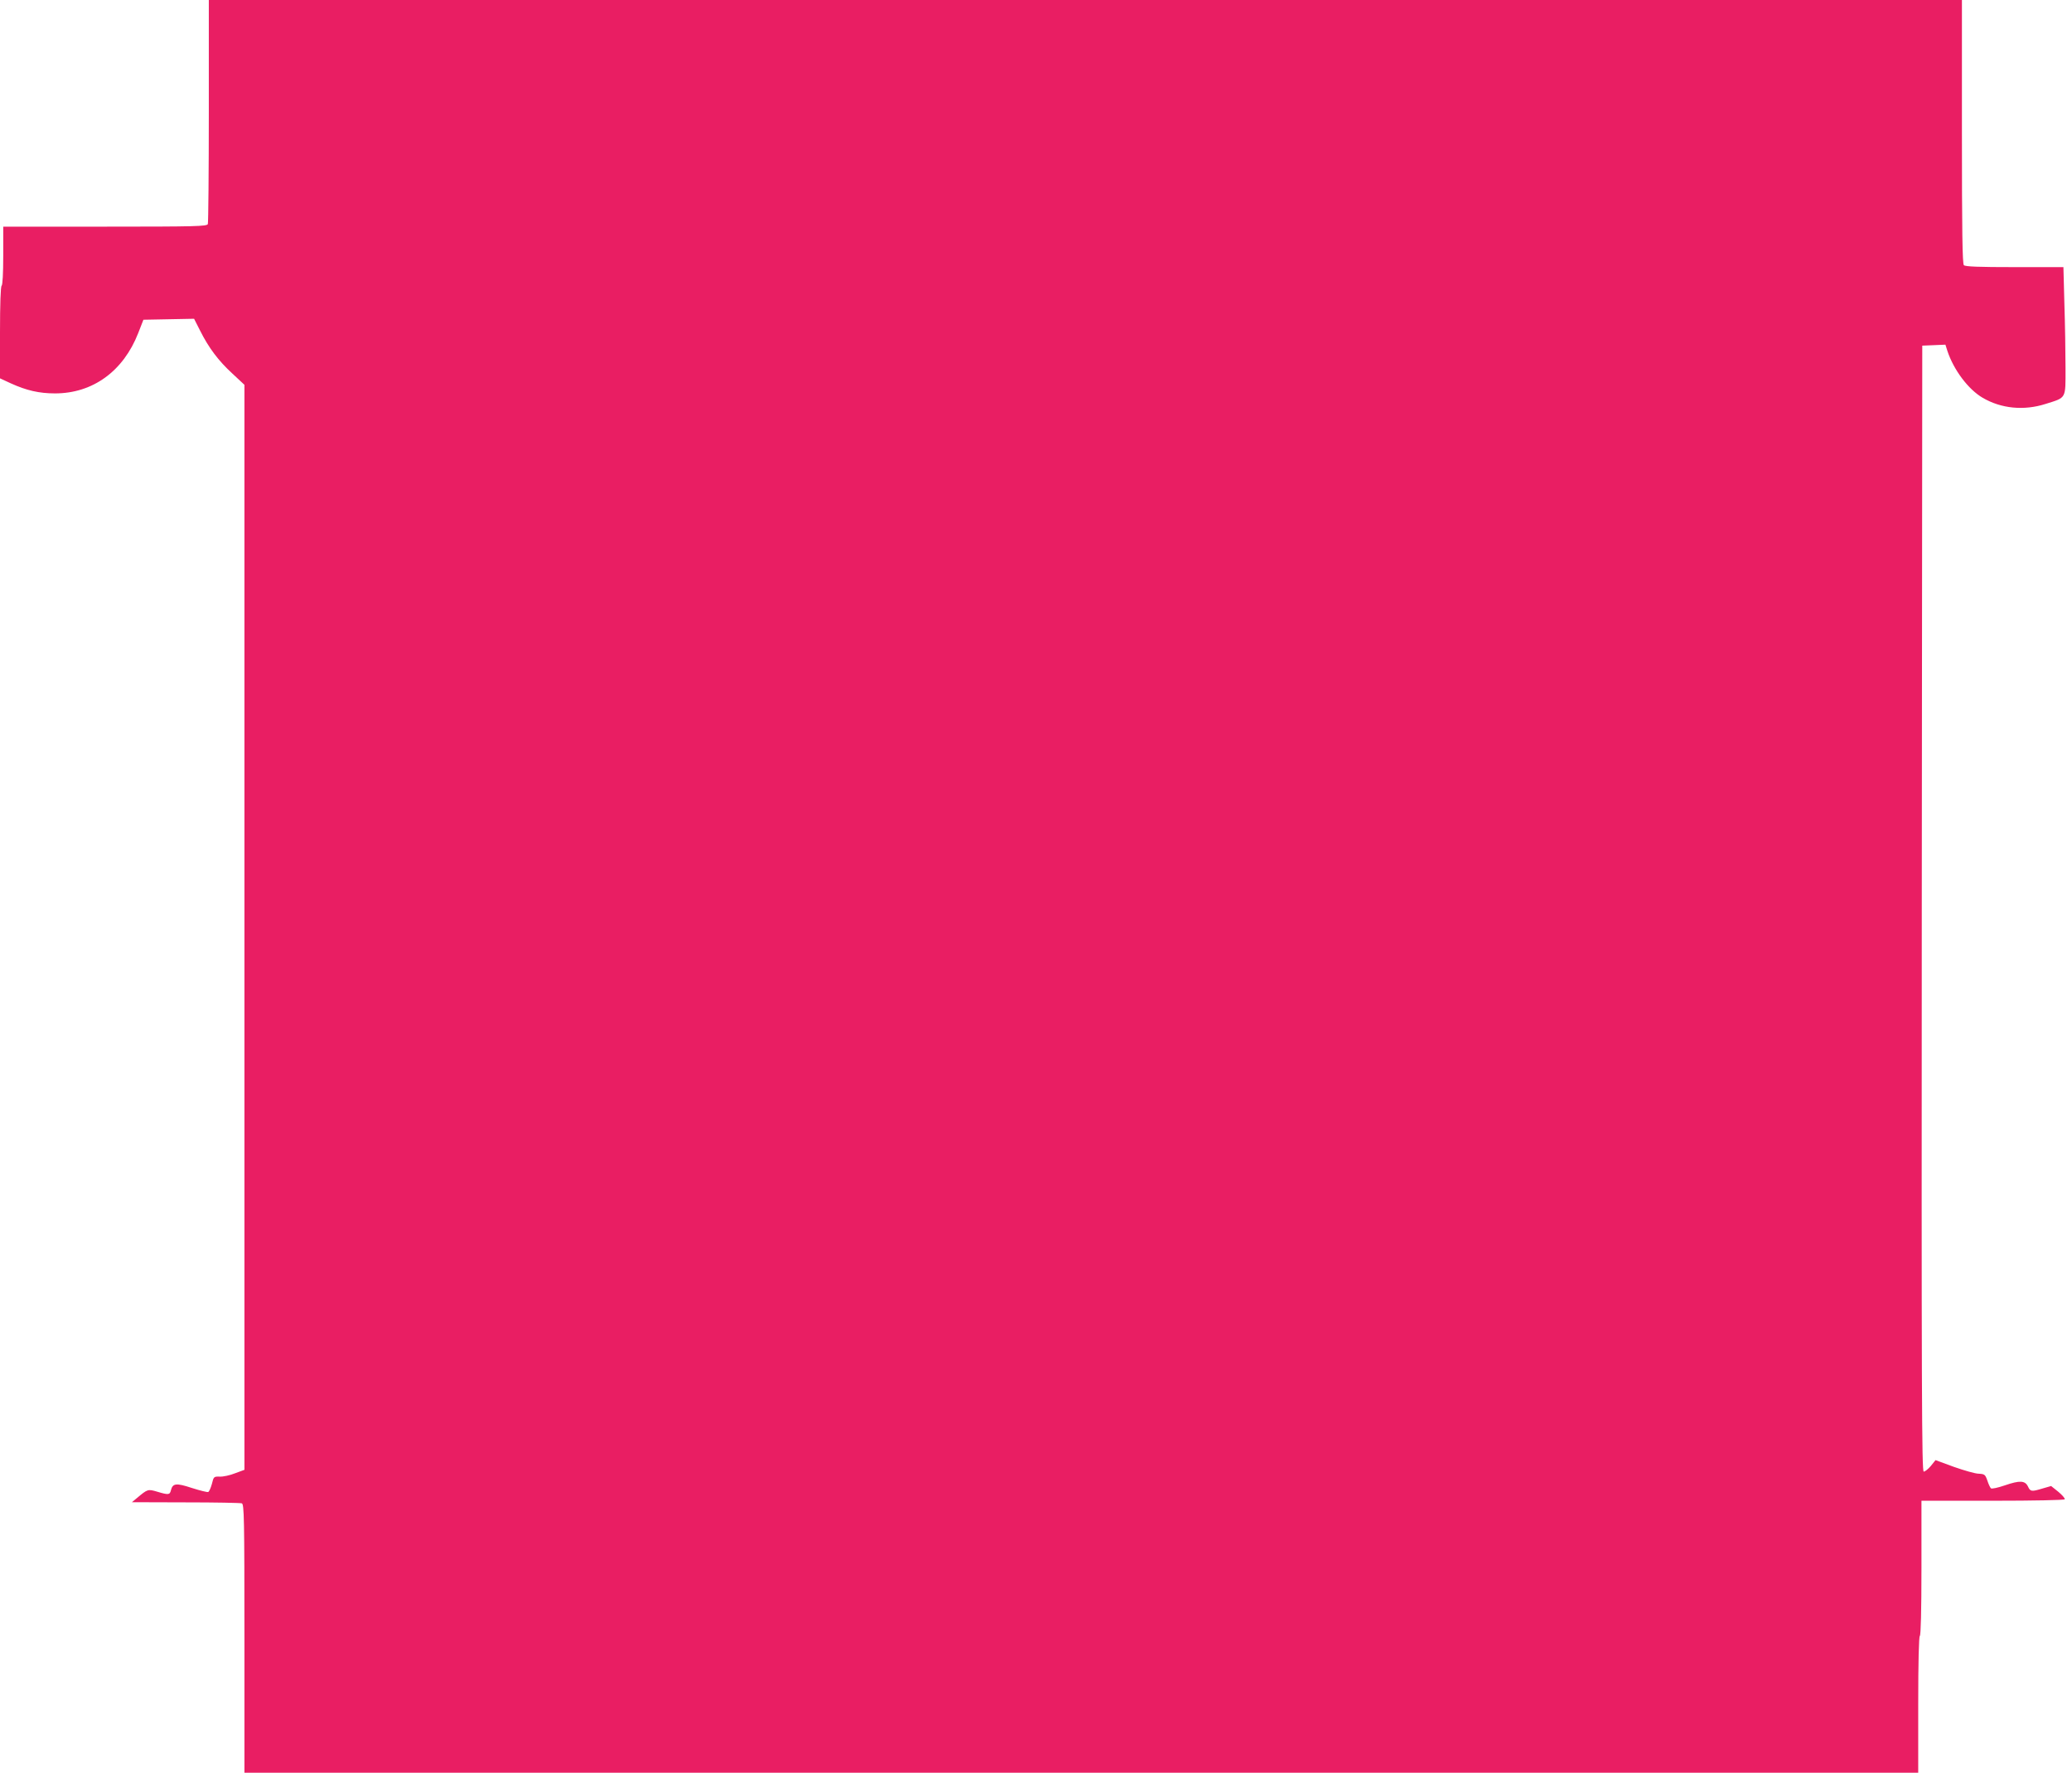
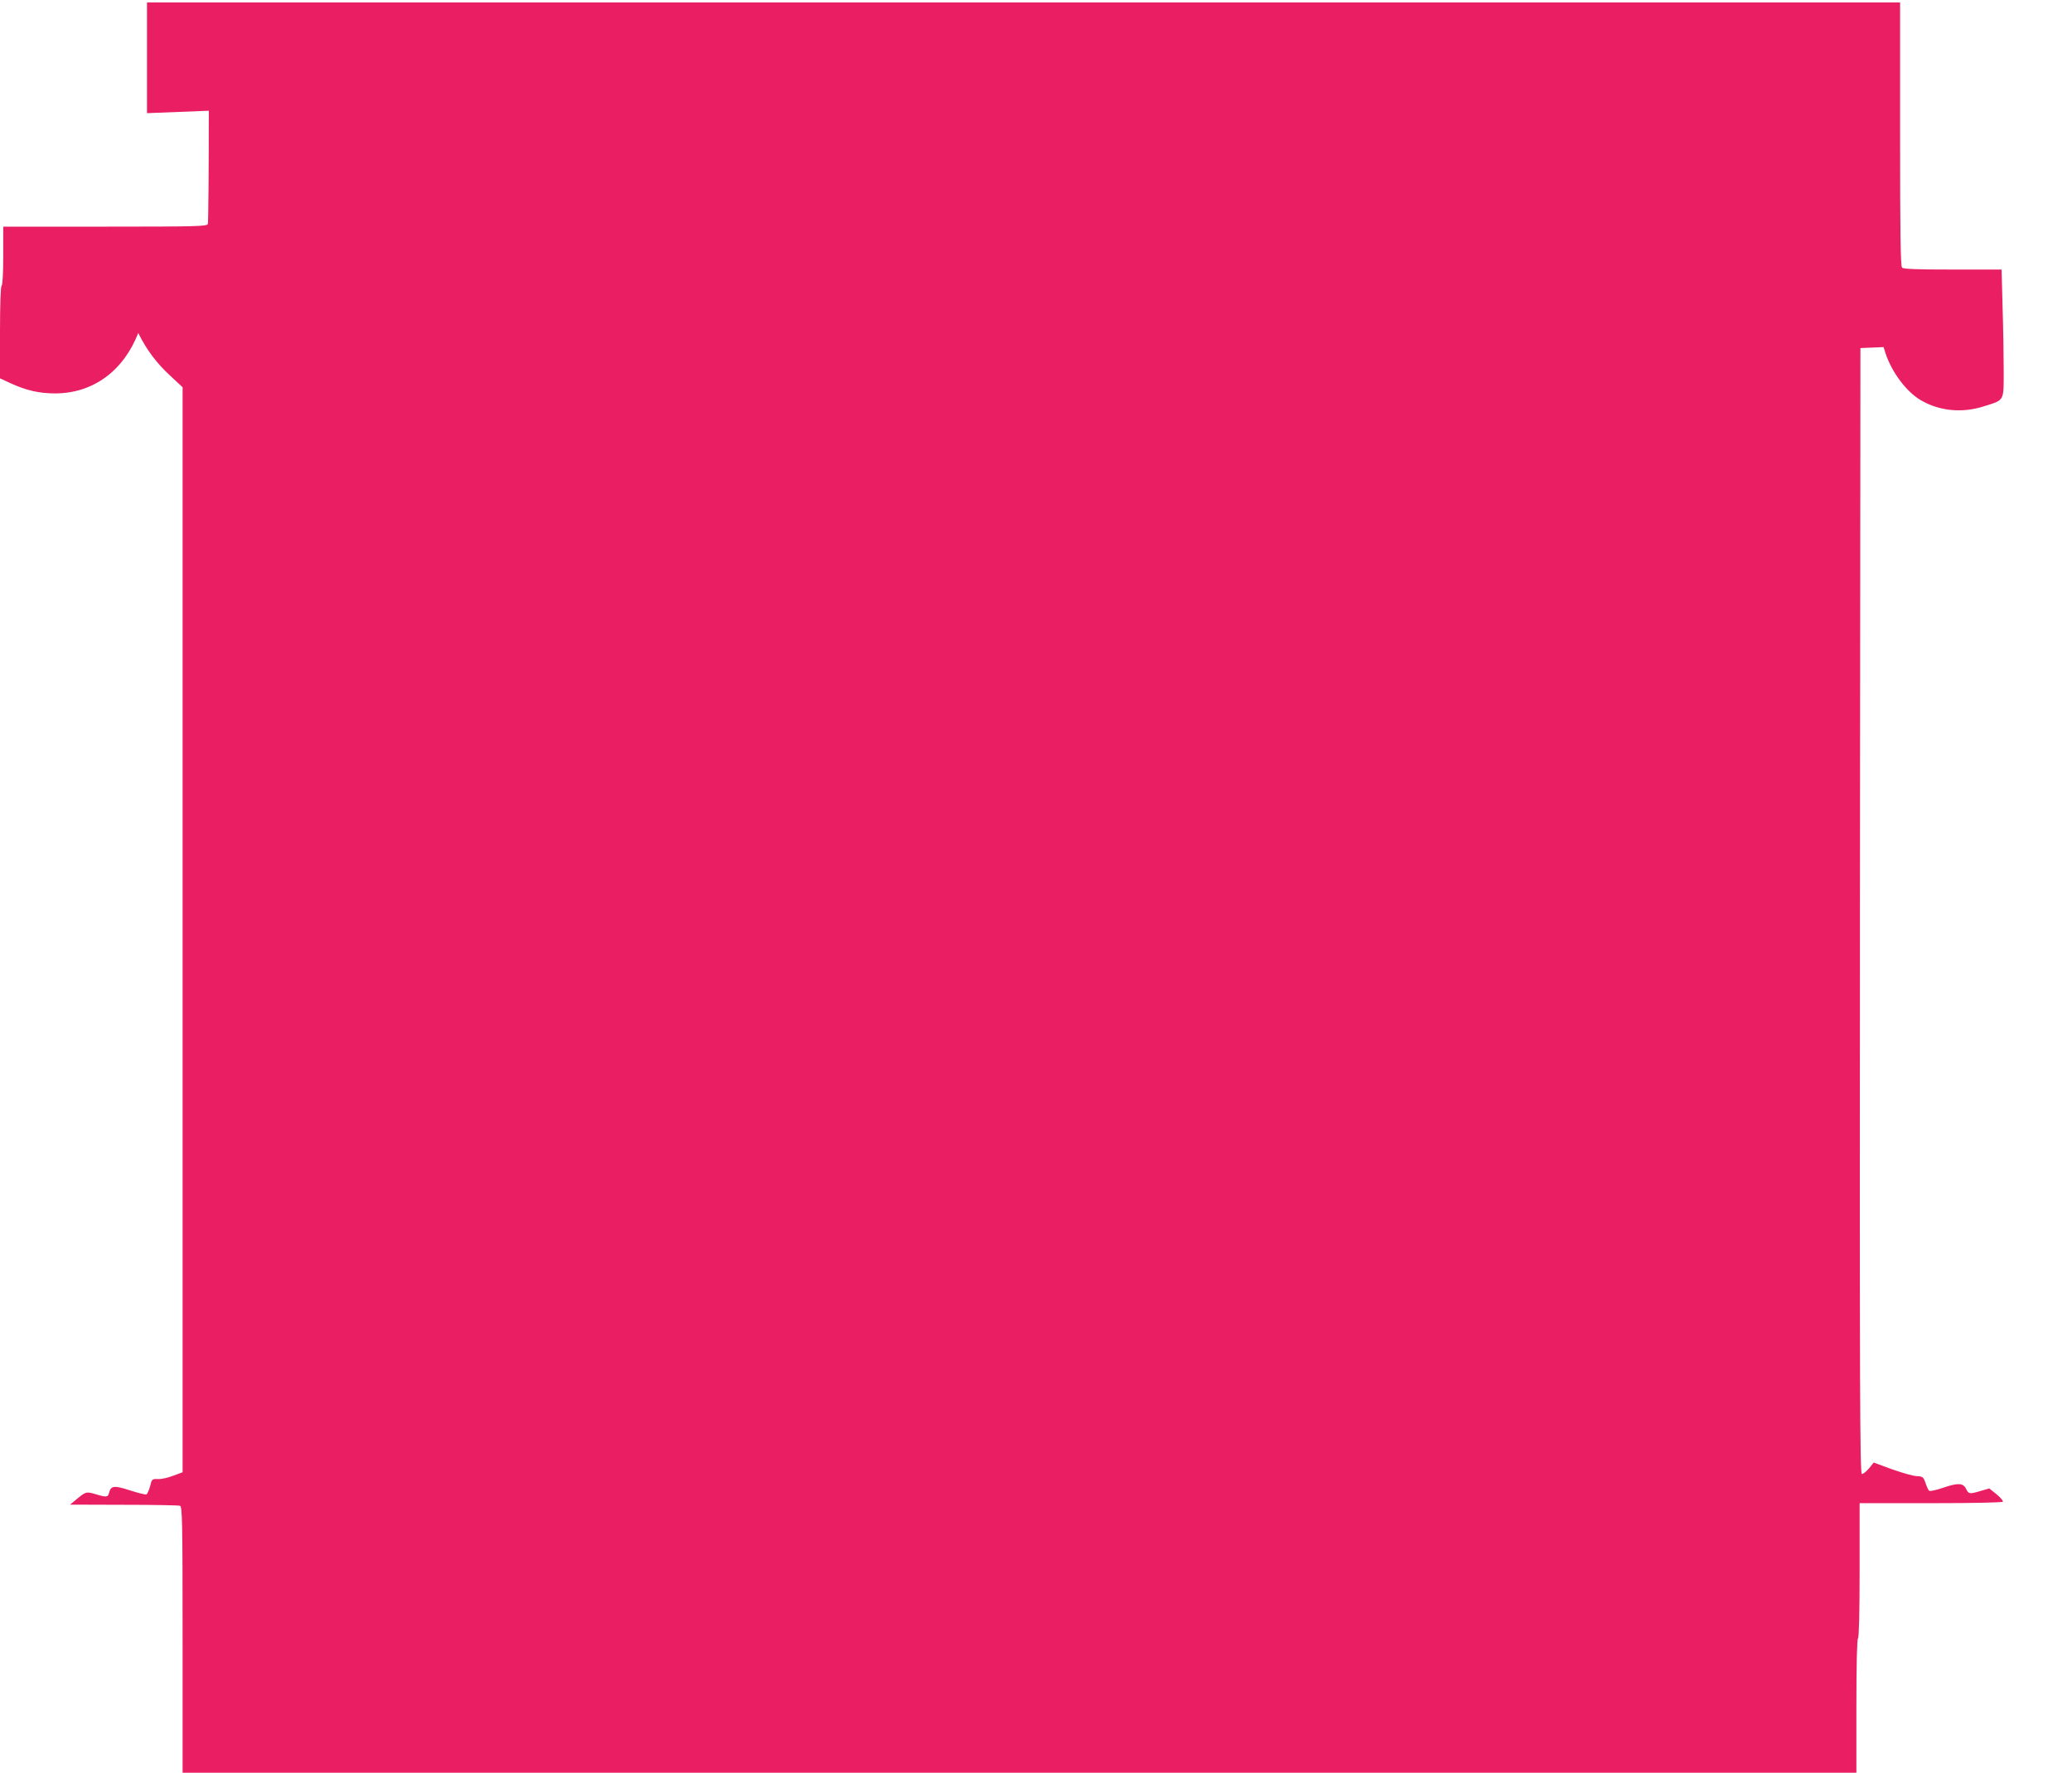
<svg xmlns="http://www.w3.org/2000/svg" version="1.0" width="1280pt" height="1095pt" viewBox="0 0 1280 1095" preserveAspectRatio="xMidYMid meet">
  <g transform="translate(0,1095) scale(0.1,-0.1)" fill="#e91e63" stroke="none">
-     <path d="M1290 10266 c0 -376 -3 -691 -6 -700 -6 -14 -71 -16 -635 -16 l-629 0 0 -179 c0 -109 -4 -182 -10 -186 -6 -4 -10 -111 -10 -289 l0 -283 67 -31 c97 -44 175 -62 273 -62 233 0 422 137 514 373 l32 82 157 3 156 3 37 -73 c53 -106 113 -186 199 -265 l75 -70 0 -3351 0 -3351 -57 -21 c-32 -13 -75 -22 -95 -21 -37 1 -38 0 -49 -45 -7 -25 -17 -48 -23 -50 -6 -2 -51 9 -101 25 -97 32 -118 29 -129 -14 -7 -29 -15 -30 -85 -9 -58 17 -59 16 -126 -40 l-30 -25 332 -1 c182 0 338 -3 347 -6 14 -6 16 -88 16 -835 l0 -829 5170 0 5170 0 0 419 c0 269 4 422 10 426 6 4 10 155 10 421 l0 414 439 0 c258 0 442 4 446 9 3 5 -15 26 -39 46 l-45 36 -52 -15 c-70 -21 -76 -20 -91 12 -18 37 -50 39 -143 7 -44 -15 -81 -23 -86 -18 -5 5 -15 26 -22 48 -13 37 -17 40 -53 42 -21 0 -90 20 -153 42 l-114 42 -29 -36 c-16 -19 -36 -35 -44 -35 -12 0 -14 469 -12 3478 l3 3477 72 3 71 3 12 -38 c39 -118 129 -238 218 -290 114 -67 255 -81 389 -38 130 41 123 28 123 224 0 92 -3 270 -7 394 l-6 227 -302 0 c-221 0 -304 3 -313 12 -9 9 -12 206 -12 825 l0 813 -5415 0 -5415 0 0 -684z" />
+     <path d="M1290 10266 c0 -376 -3 -691 -6 -700 -6 -14 -71 -16 -635 -16 l-629 0 0 -179 c0 -109 -4 -182 -10 -186 -6 -4 -10 -111 -10 -289 l0 -283 67 -31 c97 -44 175 -62 273 -62 233 0 422 137 514 373 c53 -106 113 -186 199 -265 l75 -70 0 -3351 0 -3351 -57 -21 c-32 -13 -75 -22 -95 -21 -37 1 -38 0 -49 -45 -7 -25 -17 -48 -23 -50 -6 -2 -51 9 -101 25 -97 32 -118 29 -129 -14 -7 -29 -15 -30 -85 -9 -58 17 -59 16 -126 -40 l-30 -25 332 -1 c182 0 338 -3 347 -6 14 -6 16 -88 16 -835 l0 -829 5170 0 5170 0 0 419 c0 269 4 422 10 426 6 4 10 155 10 421 l0 414 439 0 c258 0 442 4 446 9 3 5 -15 26 -39 46 l-45 36 -52 -15 c-70 -21 -76 -20 -91 12 -18 37 -50 39 -143 7 -44 -15 -81 -23 -86 -18 -5 5 -15 26 -22 48 -13 37 -17 40 -53 42 -21 0 -90 20 -153 42 l-114 42 -29 -36 c-16 -19 -36 -35 -44 -35 -12 0 -14 469 -12 3478 l3 3477 72 3 71 3 12 -38 c39 -118 129 -238 218 -290 114 -67 255 -81 389 -38 130 41 123 28 123 224 0 92 -3 270 -7 394 l-6 227 -302 0 c-221 0 -304 3 -313 12 -9 9 -12 206 -12 825 l0 813 -5415 0 -5415 0 0 -684z" />
  </g>
</svg>